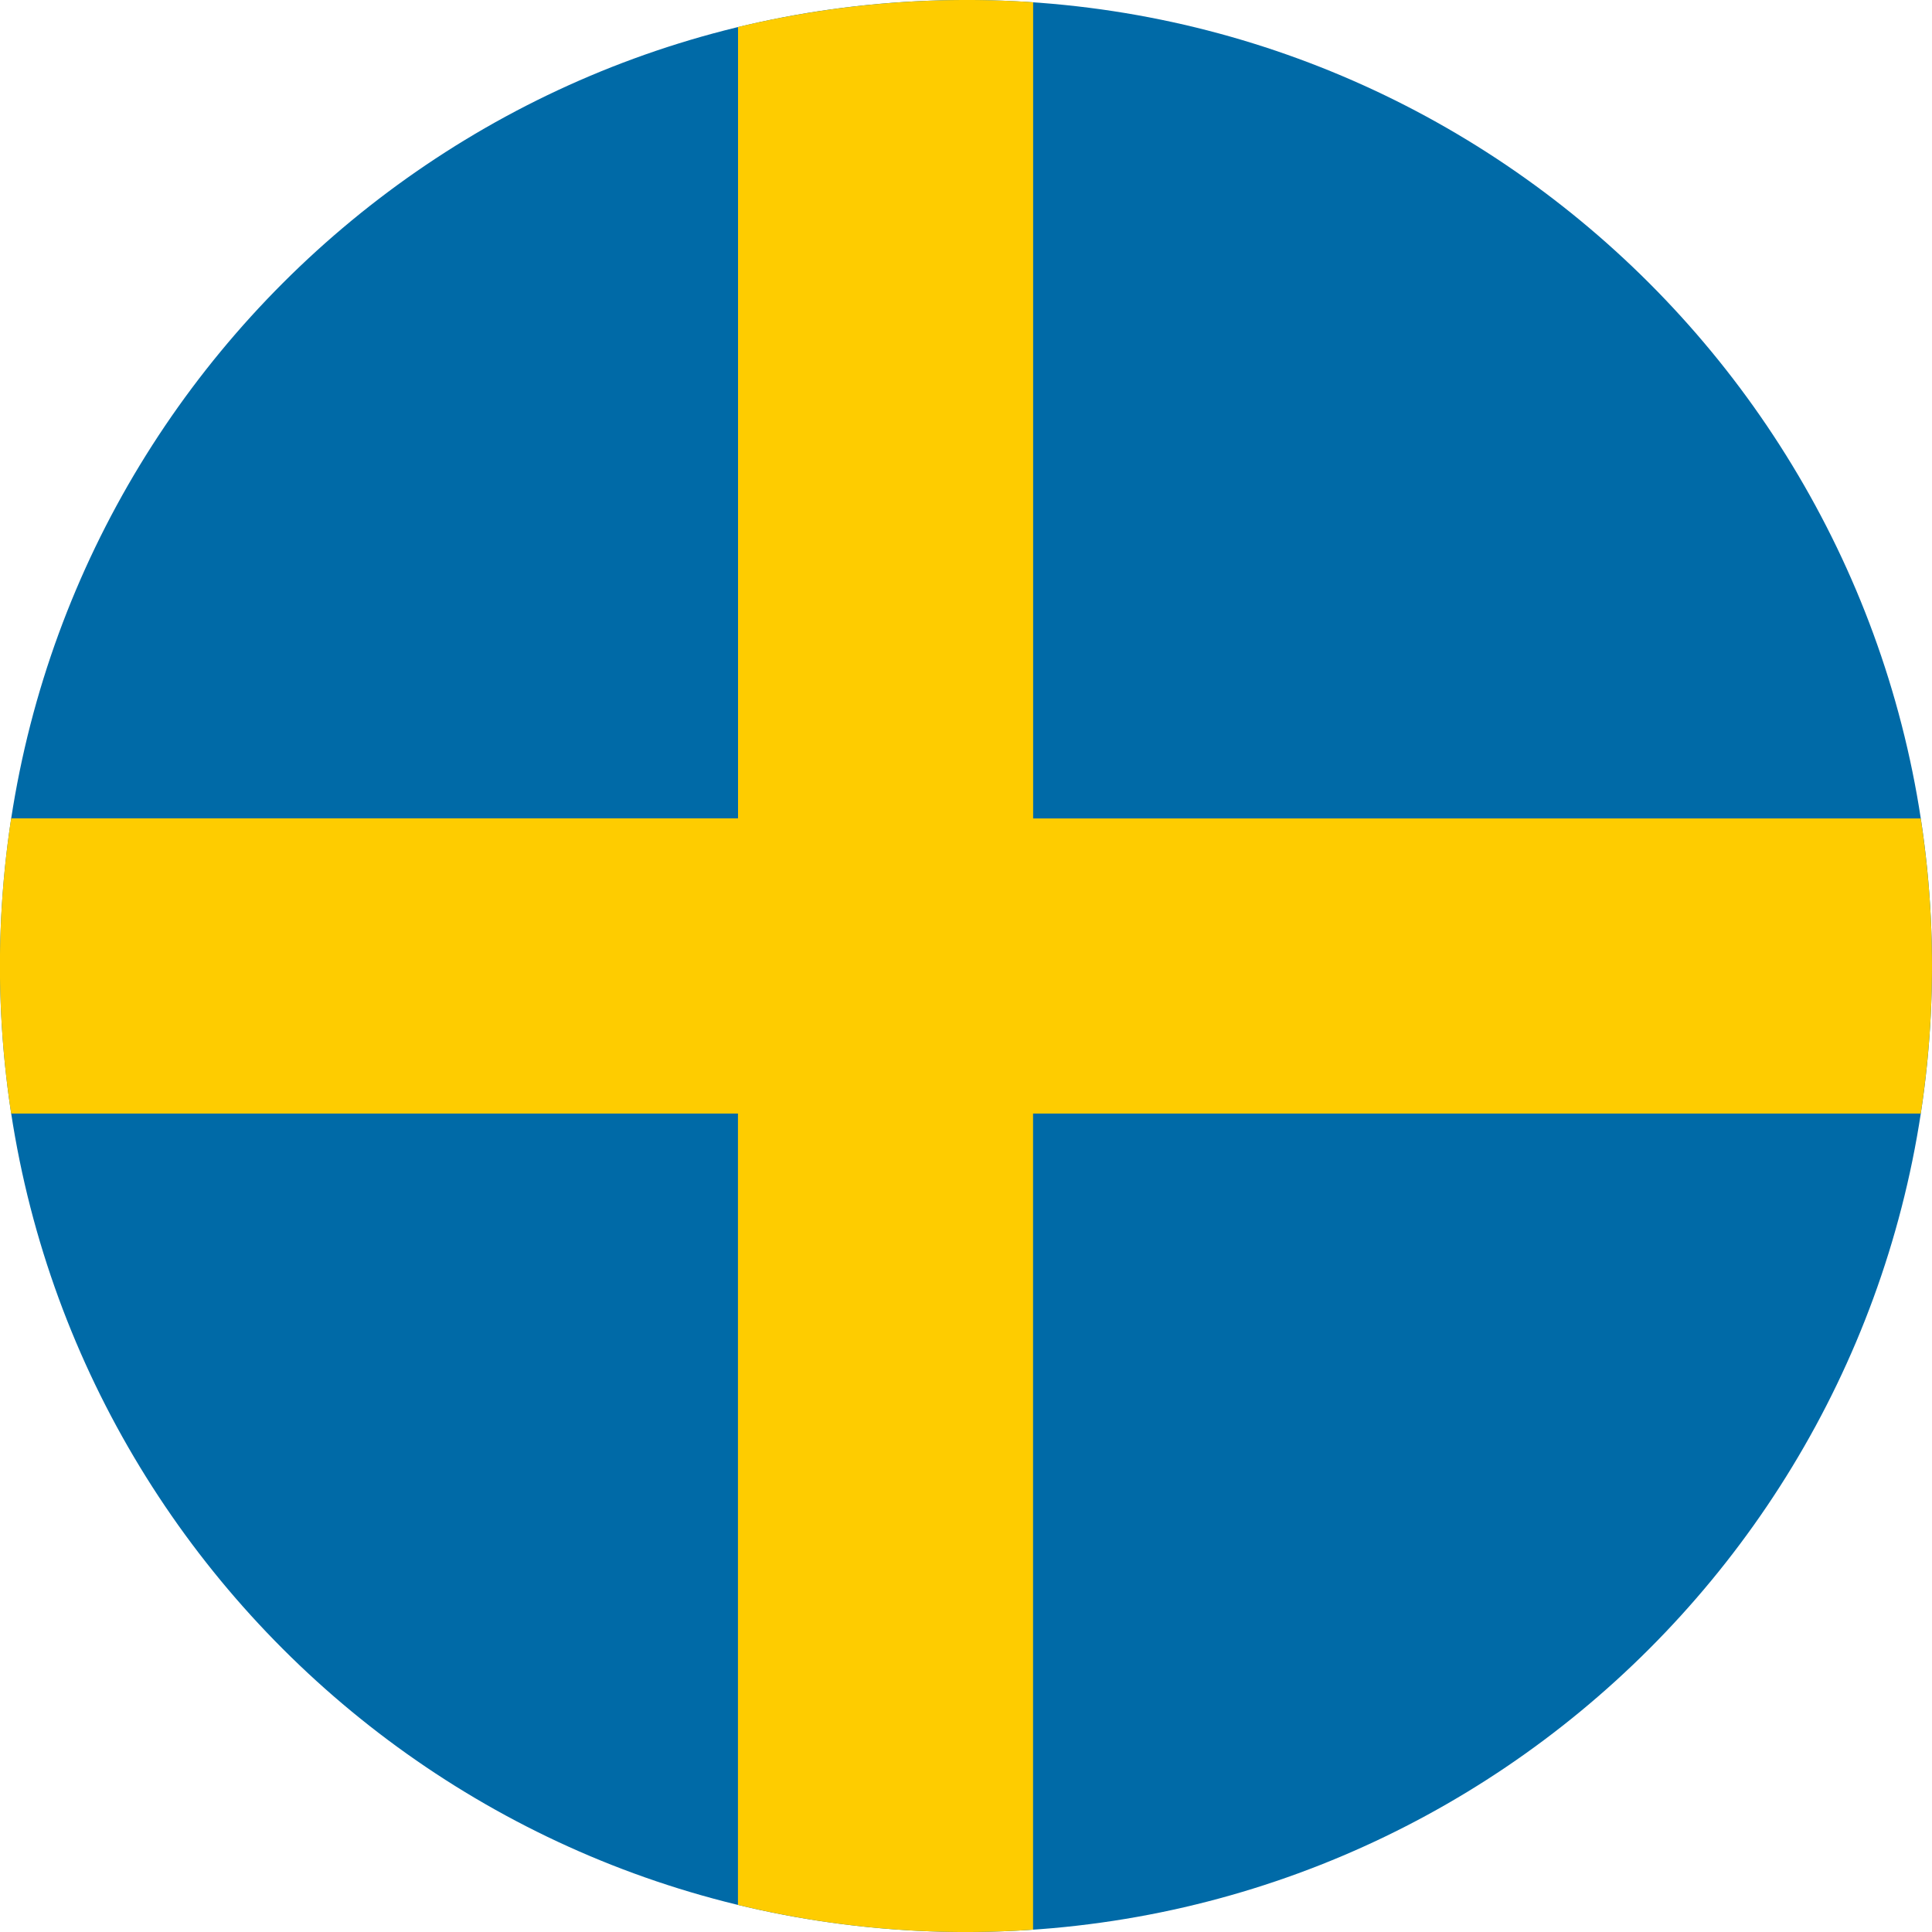
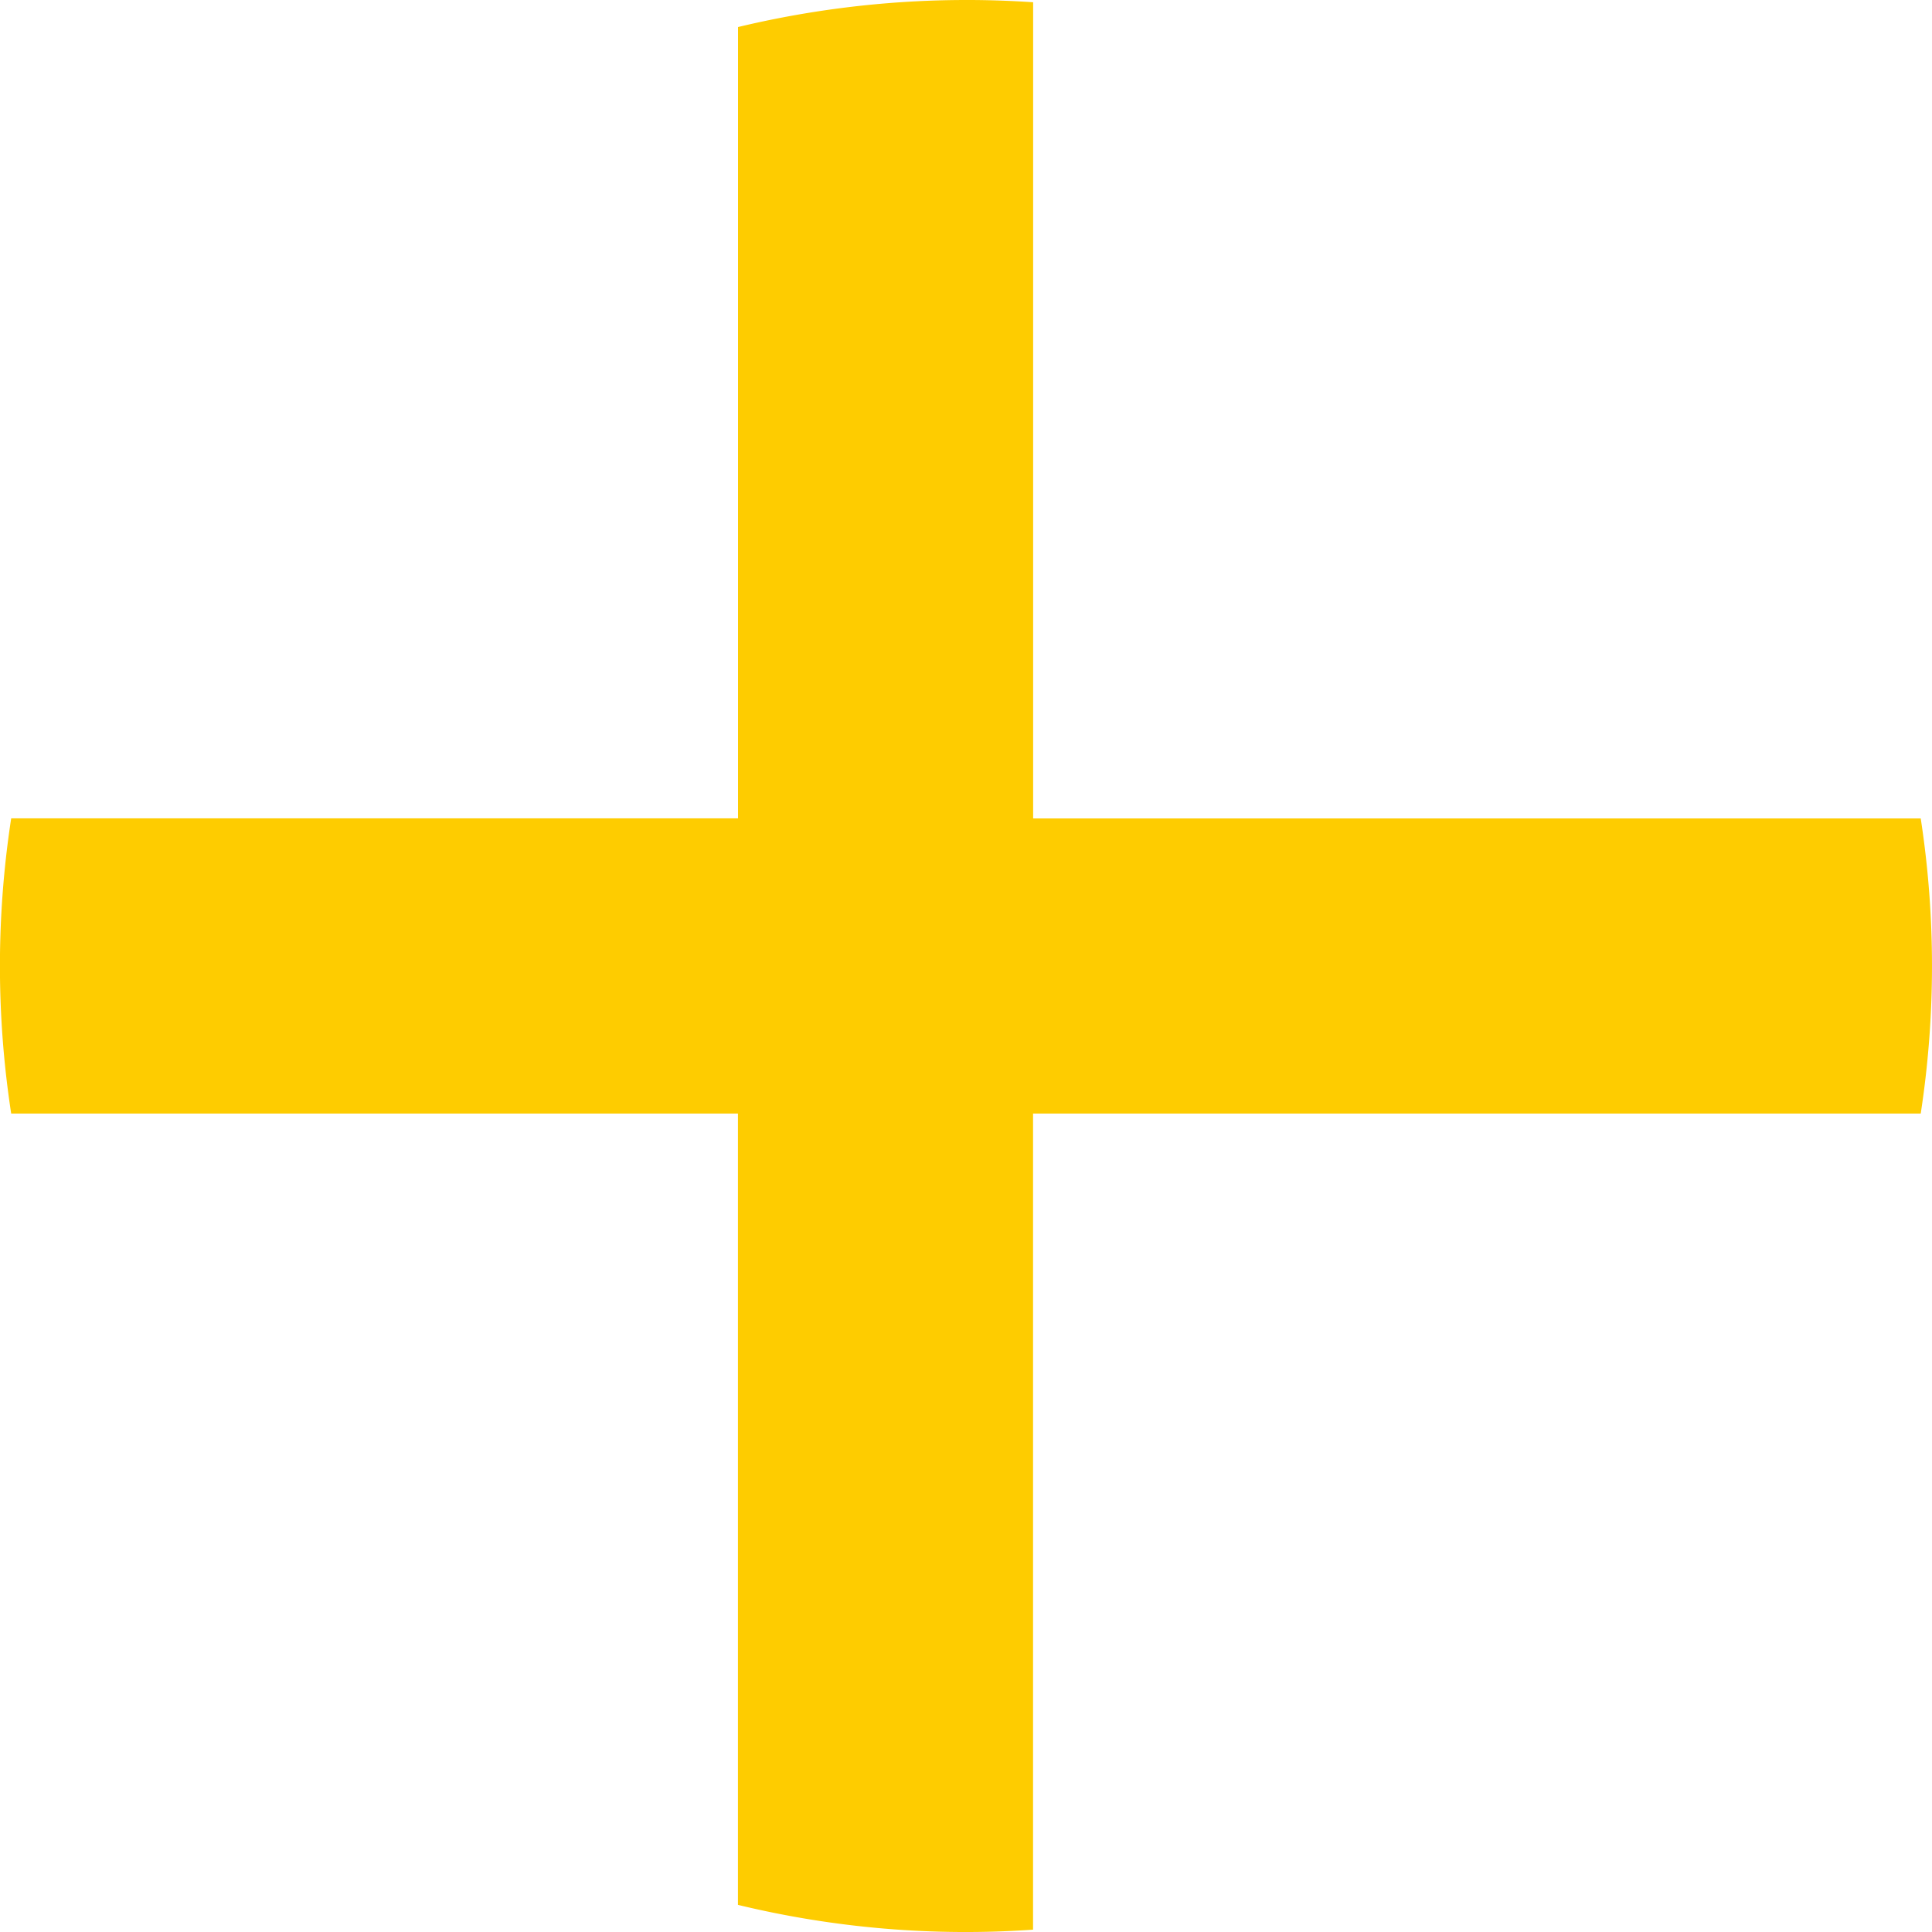
<svg xmlns="http://www.w3.org/2000/svg" viewBox="0 0 24 24" fill="none" id="icon">
-   <path d="M24 12c0 6.627-5.373 12-12 12S0 18.627 0 12 5.373 0 12 0s12 5.373 12 12Z" fill="#006AA7" />
-   <path fill-rule="evenodd" clip-rule="evenodd" d="M23.86 13.833a12.083 12.083 0 0 0 0-3.666H12.834V.028a12.175 12.175 0 0 0-3.666.308v9.83H.139a12.092 12.092 0 0 0 0 3.667h9.028v9.83a12.03 12.03 0 0 0 3.666.308V13.833h11.028Z" fill="#FECC00" />
+   <path fill-rule="evenodd" clip-rule="evenodd" d="M23.86 13.833a12.083 12.083 0 0 0 0-3.666H12.834V.028a12.175 12.175 0 0 0-3.666.308v9.83H.139a12.092 12.092 0 0 0 0 3.667h9.028v9.83a12.03 12.03 0 0 0 3.666.308V13.833Z" fill="#FECC00" />
</svg>